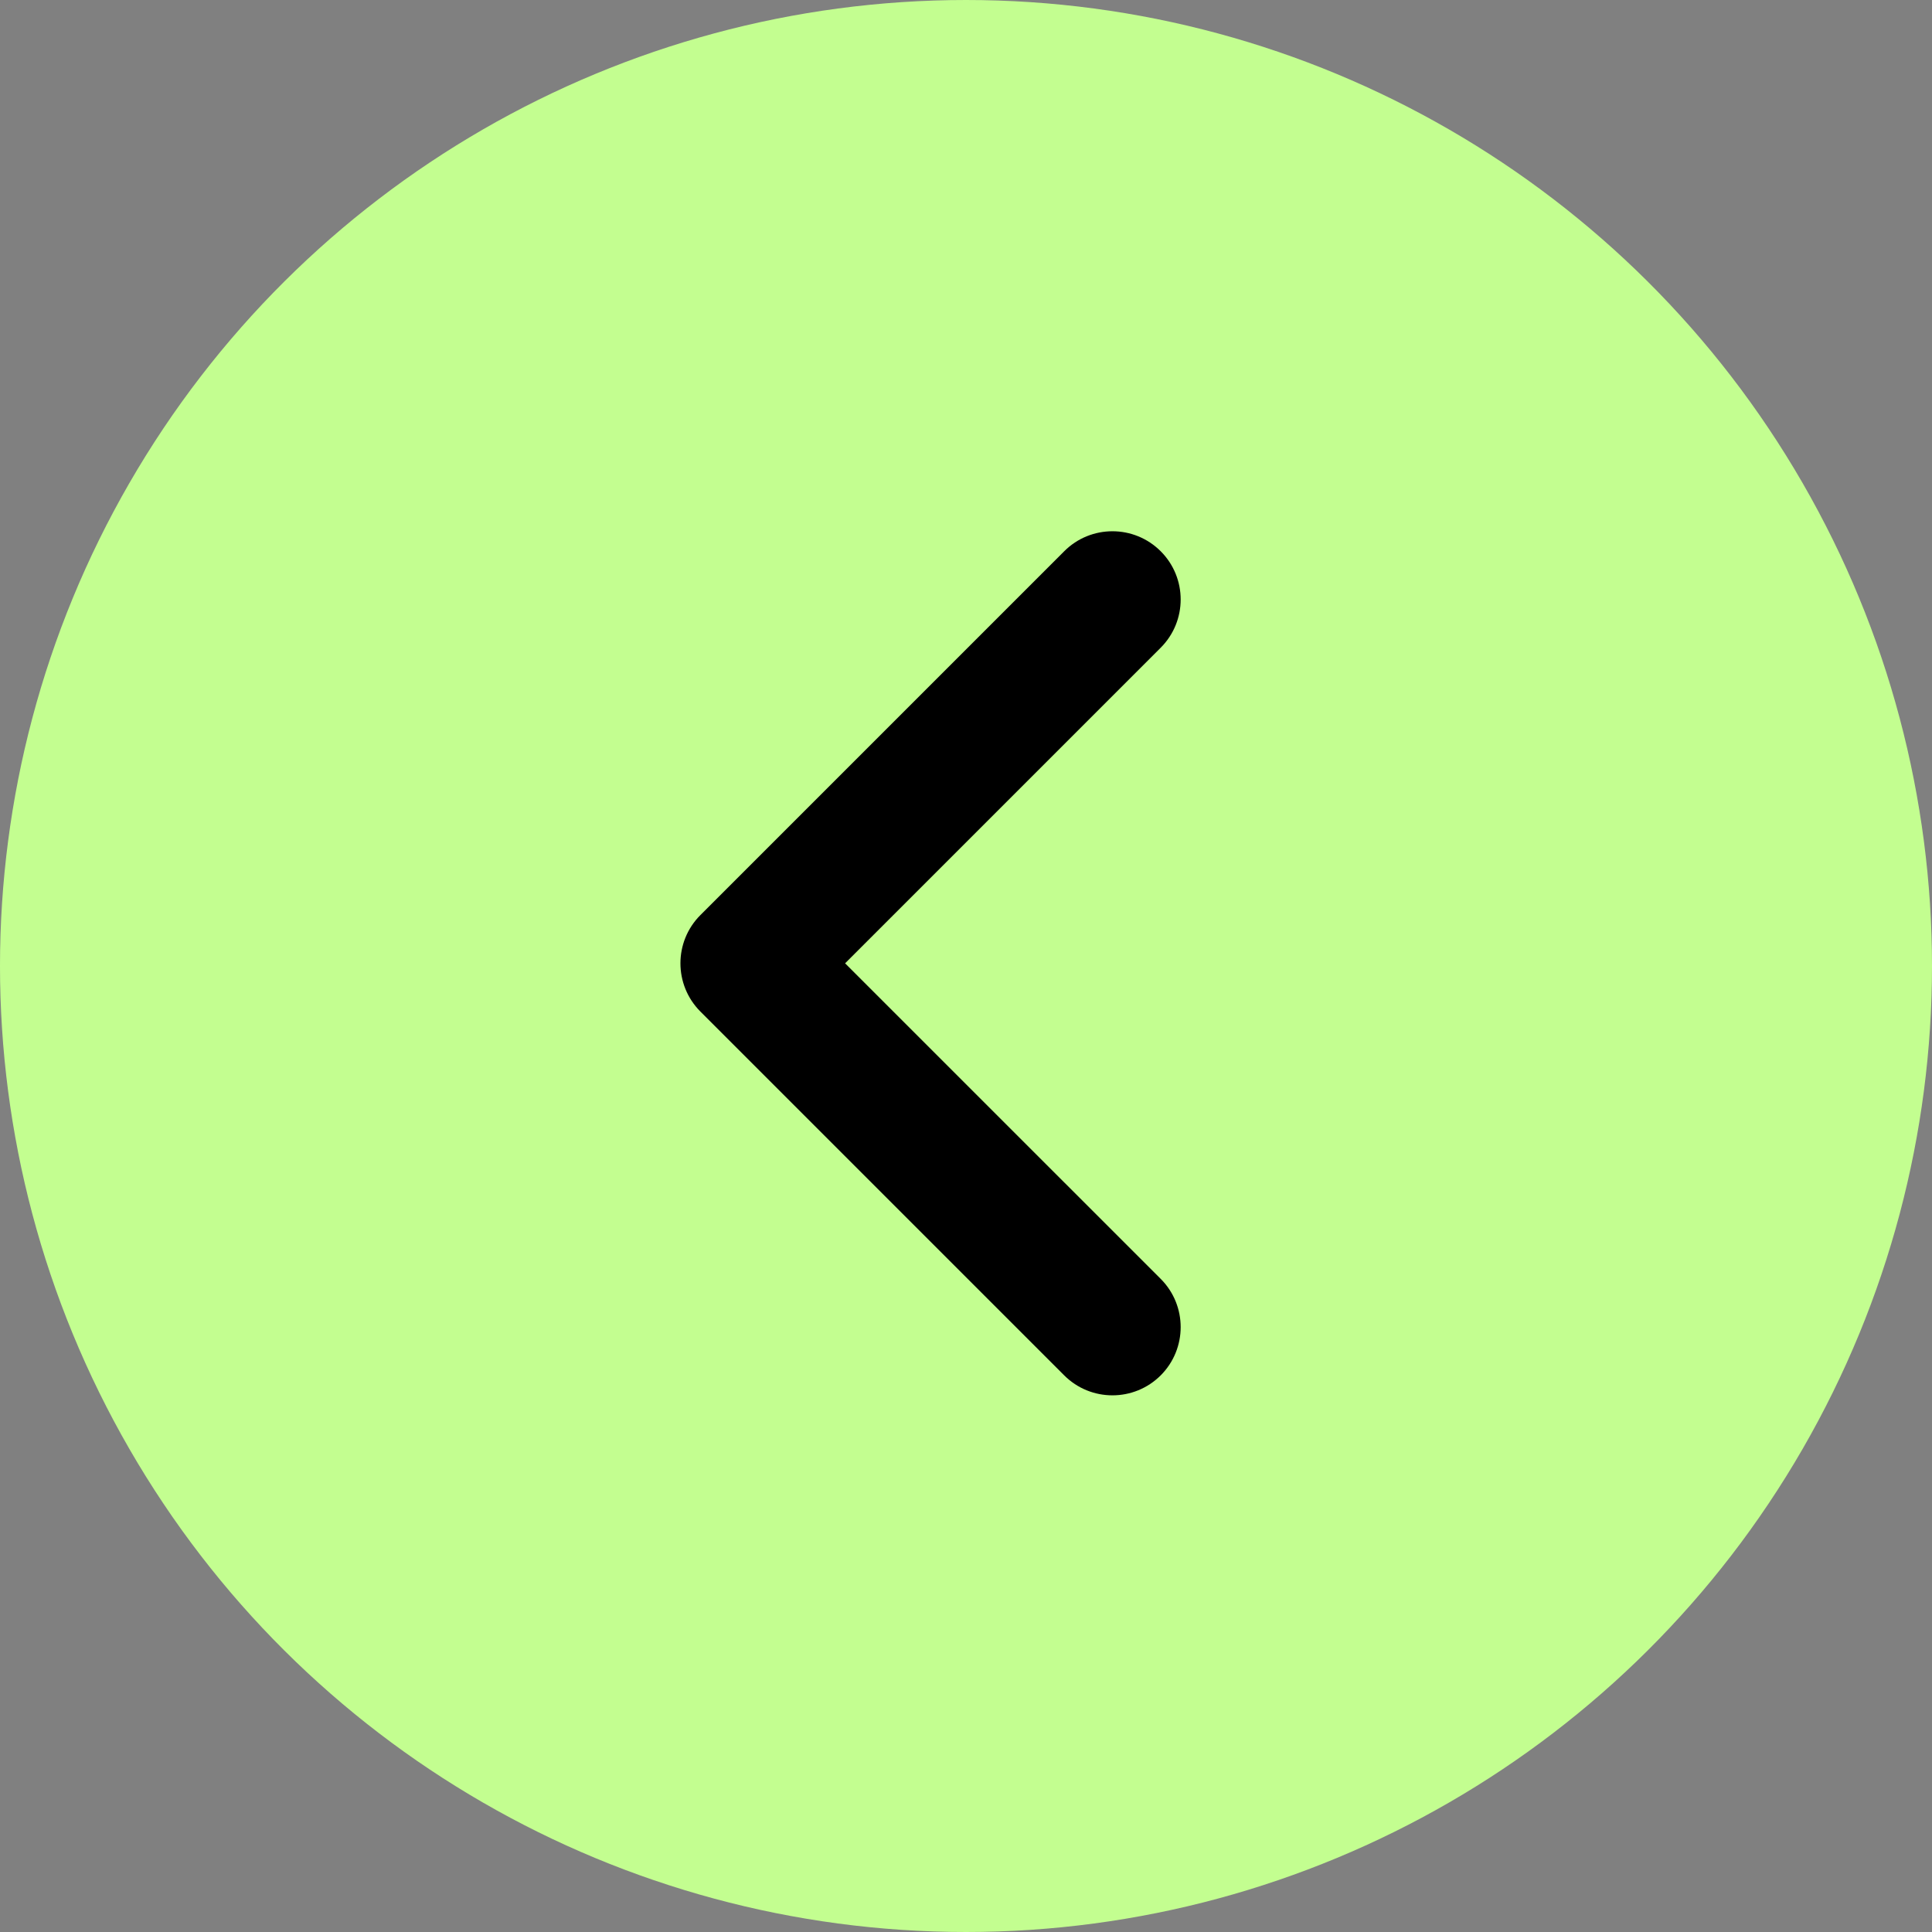
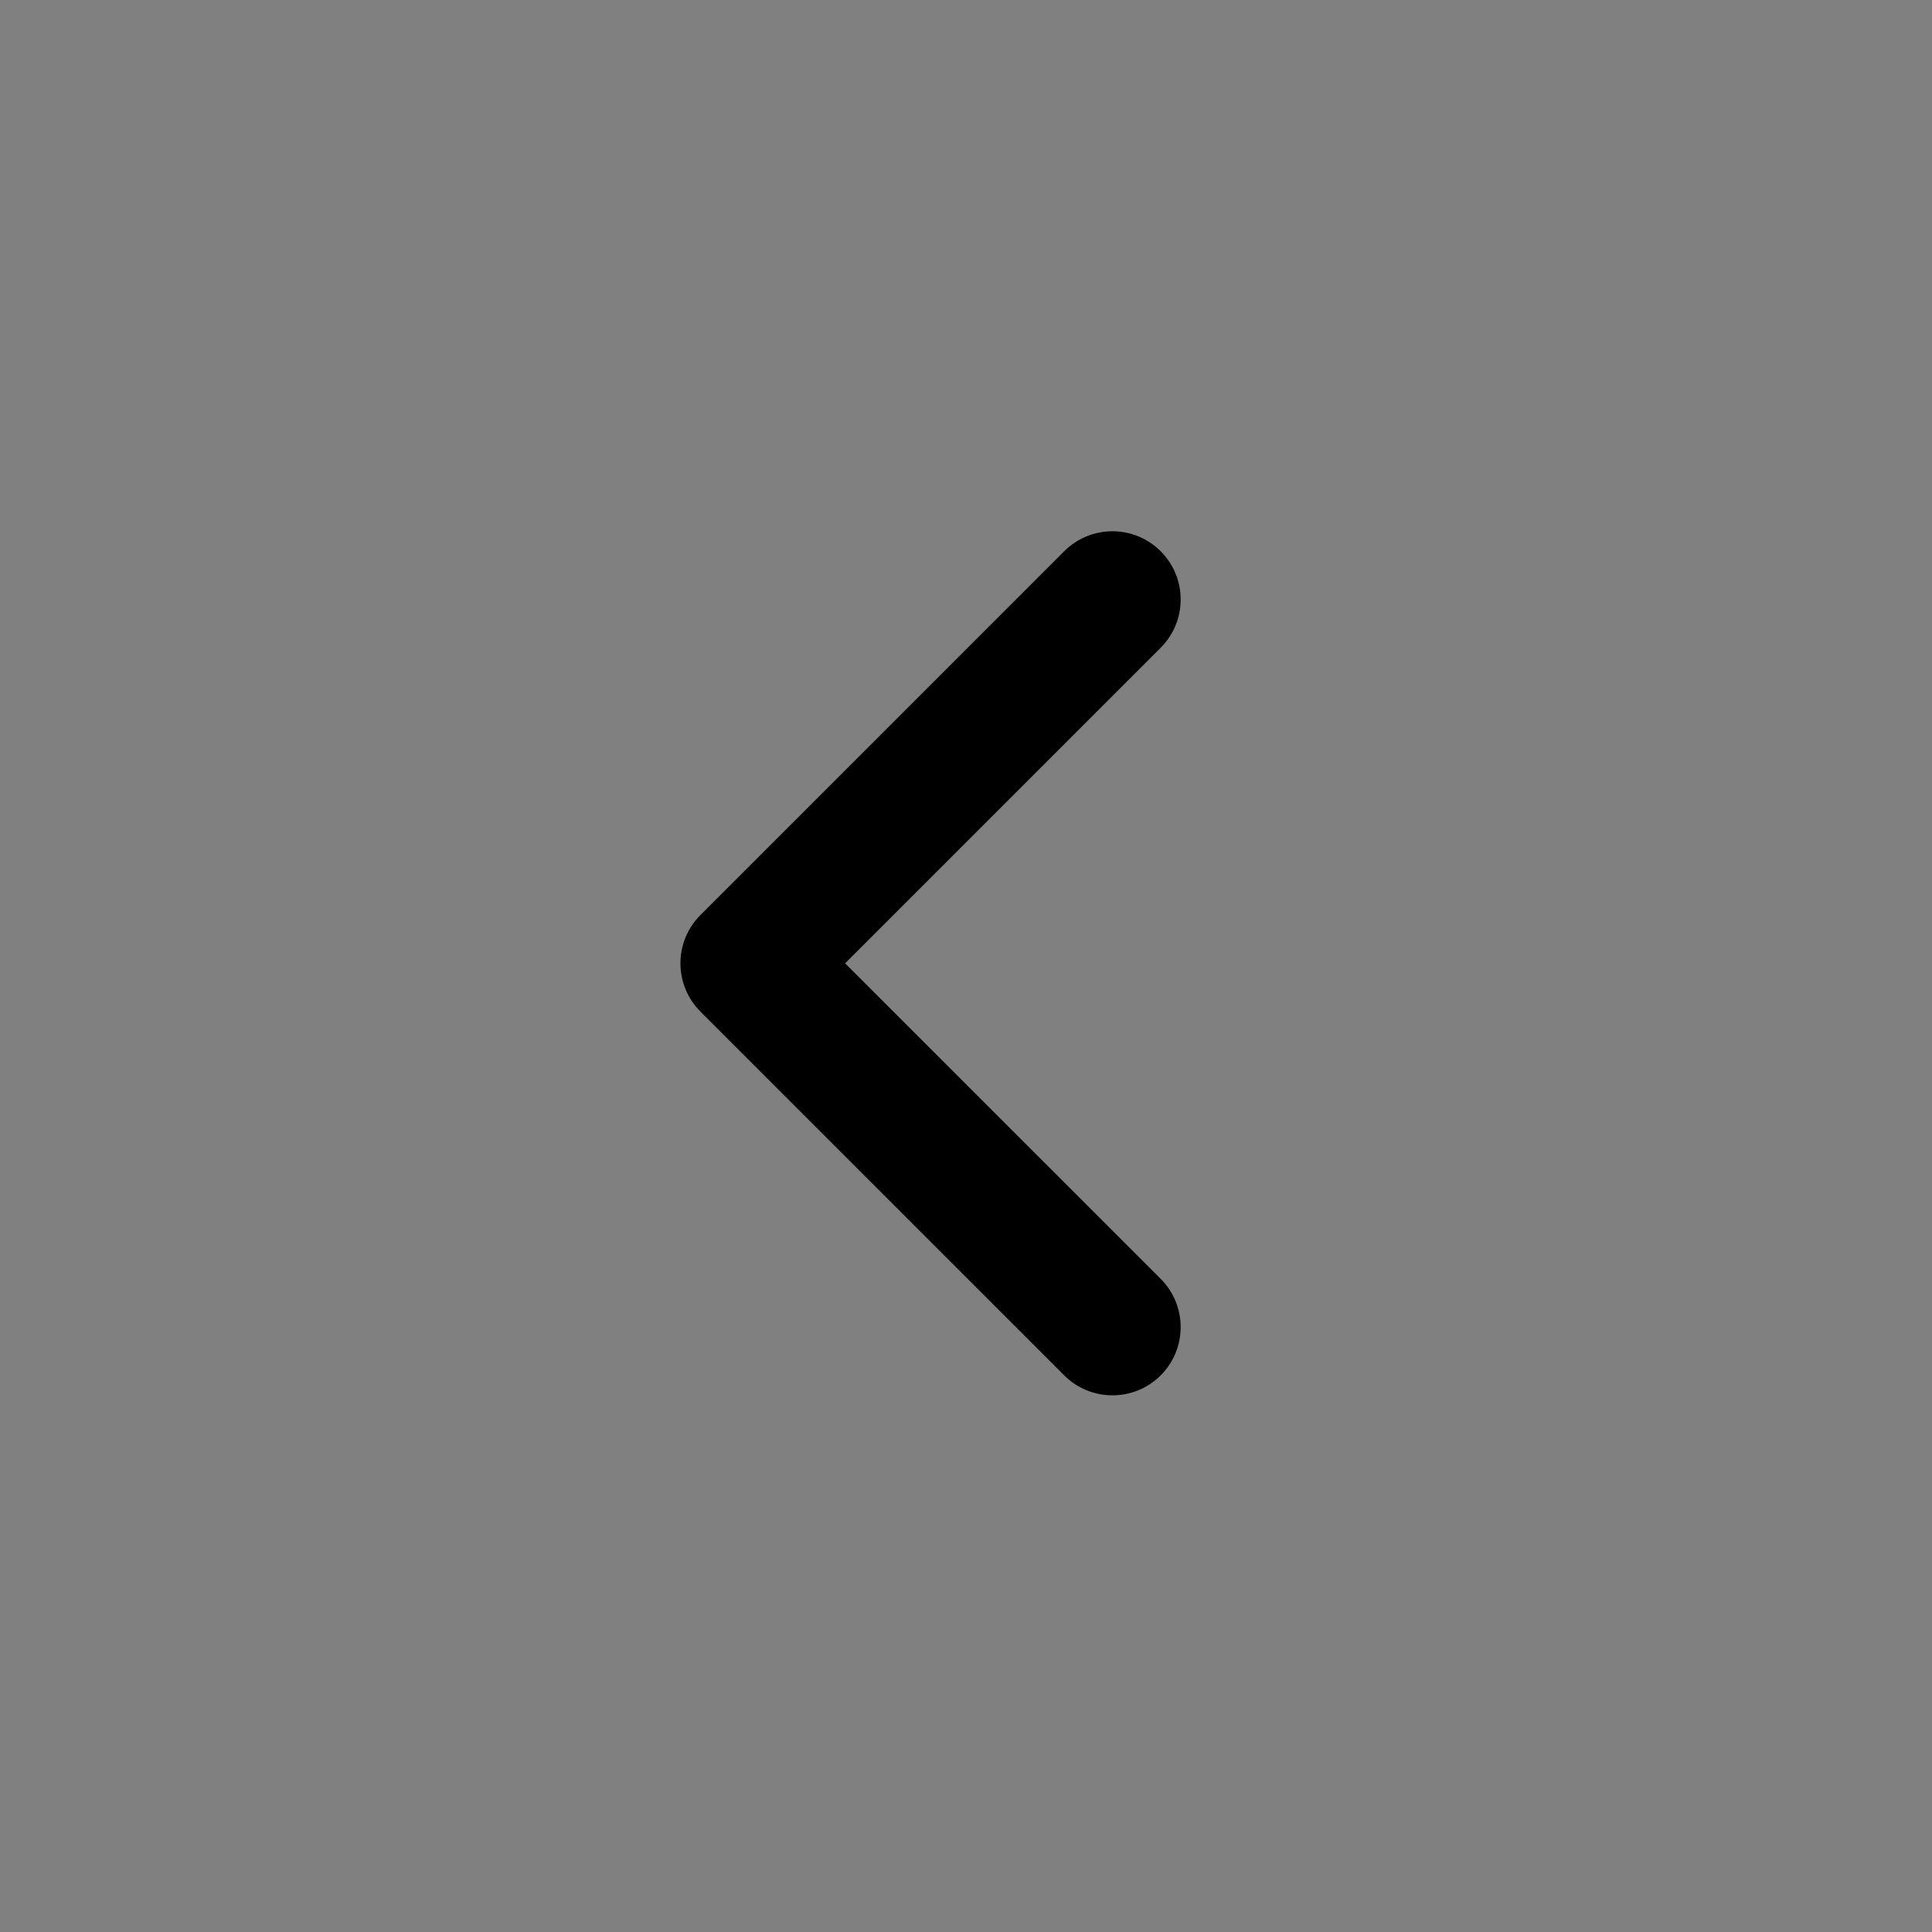
<svg xmlns="http://www.w3.org/2000/svg" width="36" height="36" viewBox="0 0 36 36" fill="none">
  <rect x="0" y="0" width="36" height="36" fill="#808080" stroke="none" />
-   <circle cx="18" cy="18" r="18" transform="rotate(-90 18 18)" fill="#C3FE90" />
  <path fill-rule="evenodd" clip-rule="evenodd" d="M21.628 25.628C21.131 26.124 20.326 26.124 19.83 25.628L13.051 18.849C12.555 18.352 12.555 17.547 13.051 17.051L19.83 10.272C20.326 9.775 21.131 9.775 21.628 10.272C22.124 10.768 22.124 11.573 21.628 12.069L15.747 17.95L21.628 23.83C22.124 24.326 22.124 25.131 21.628 25.628Z" fill="black" />
</svg>